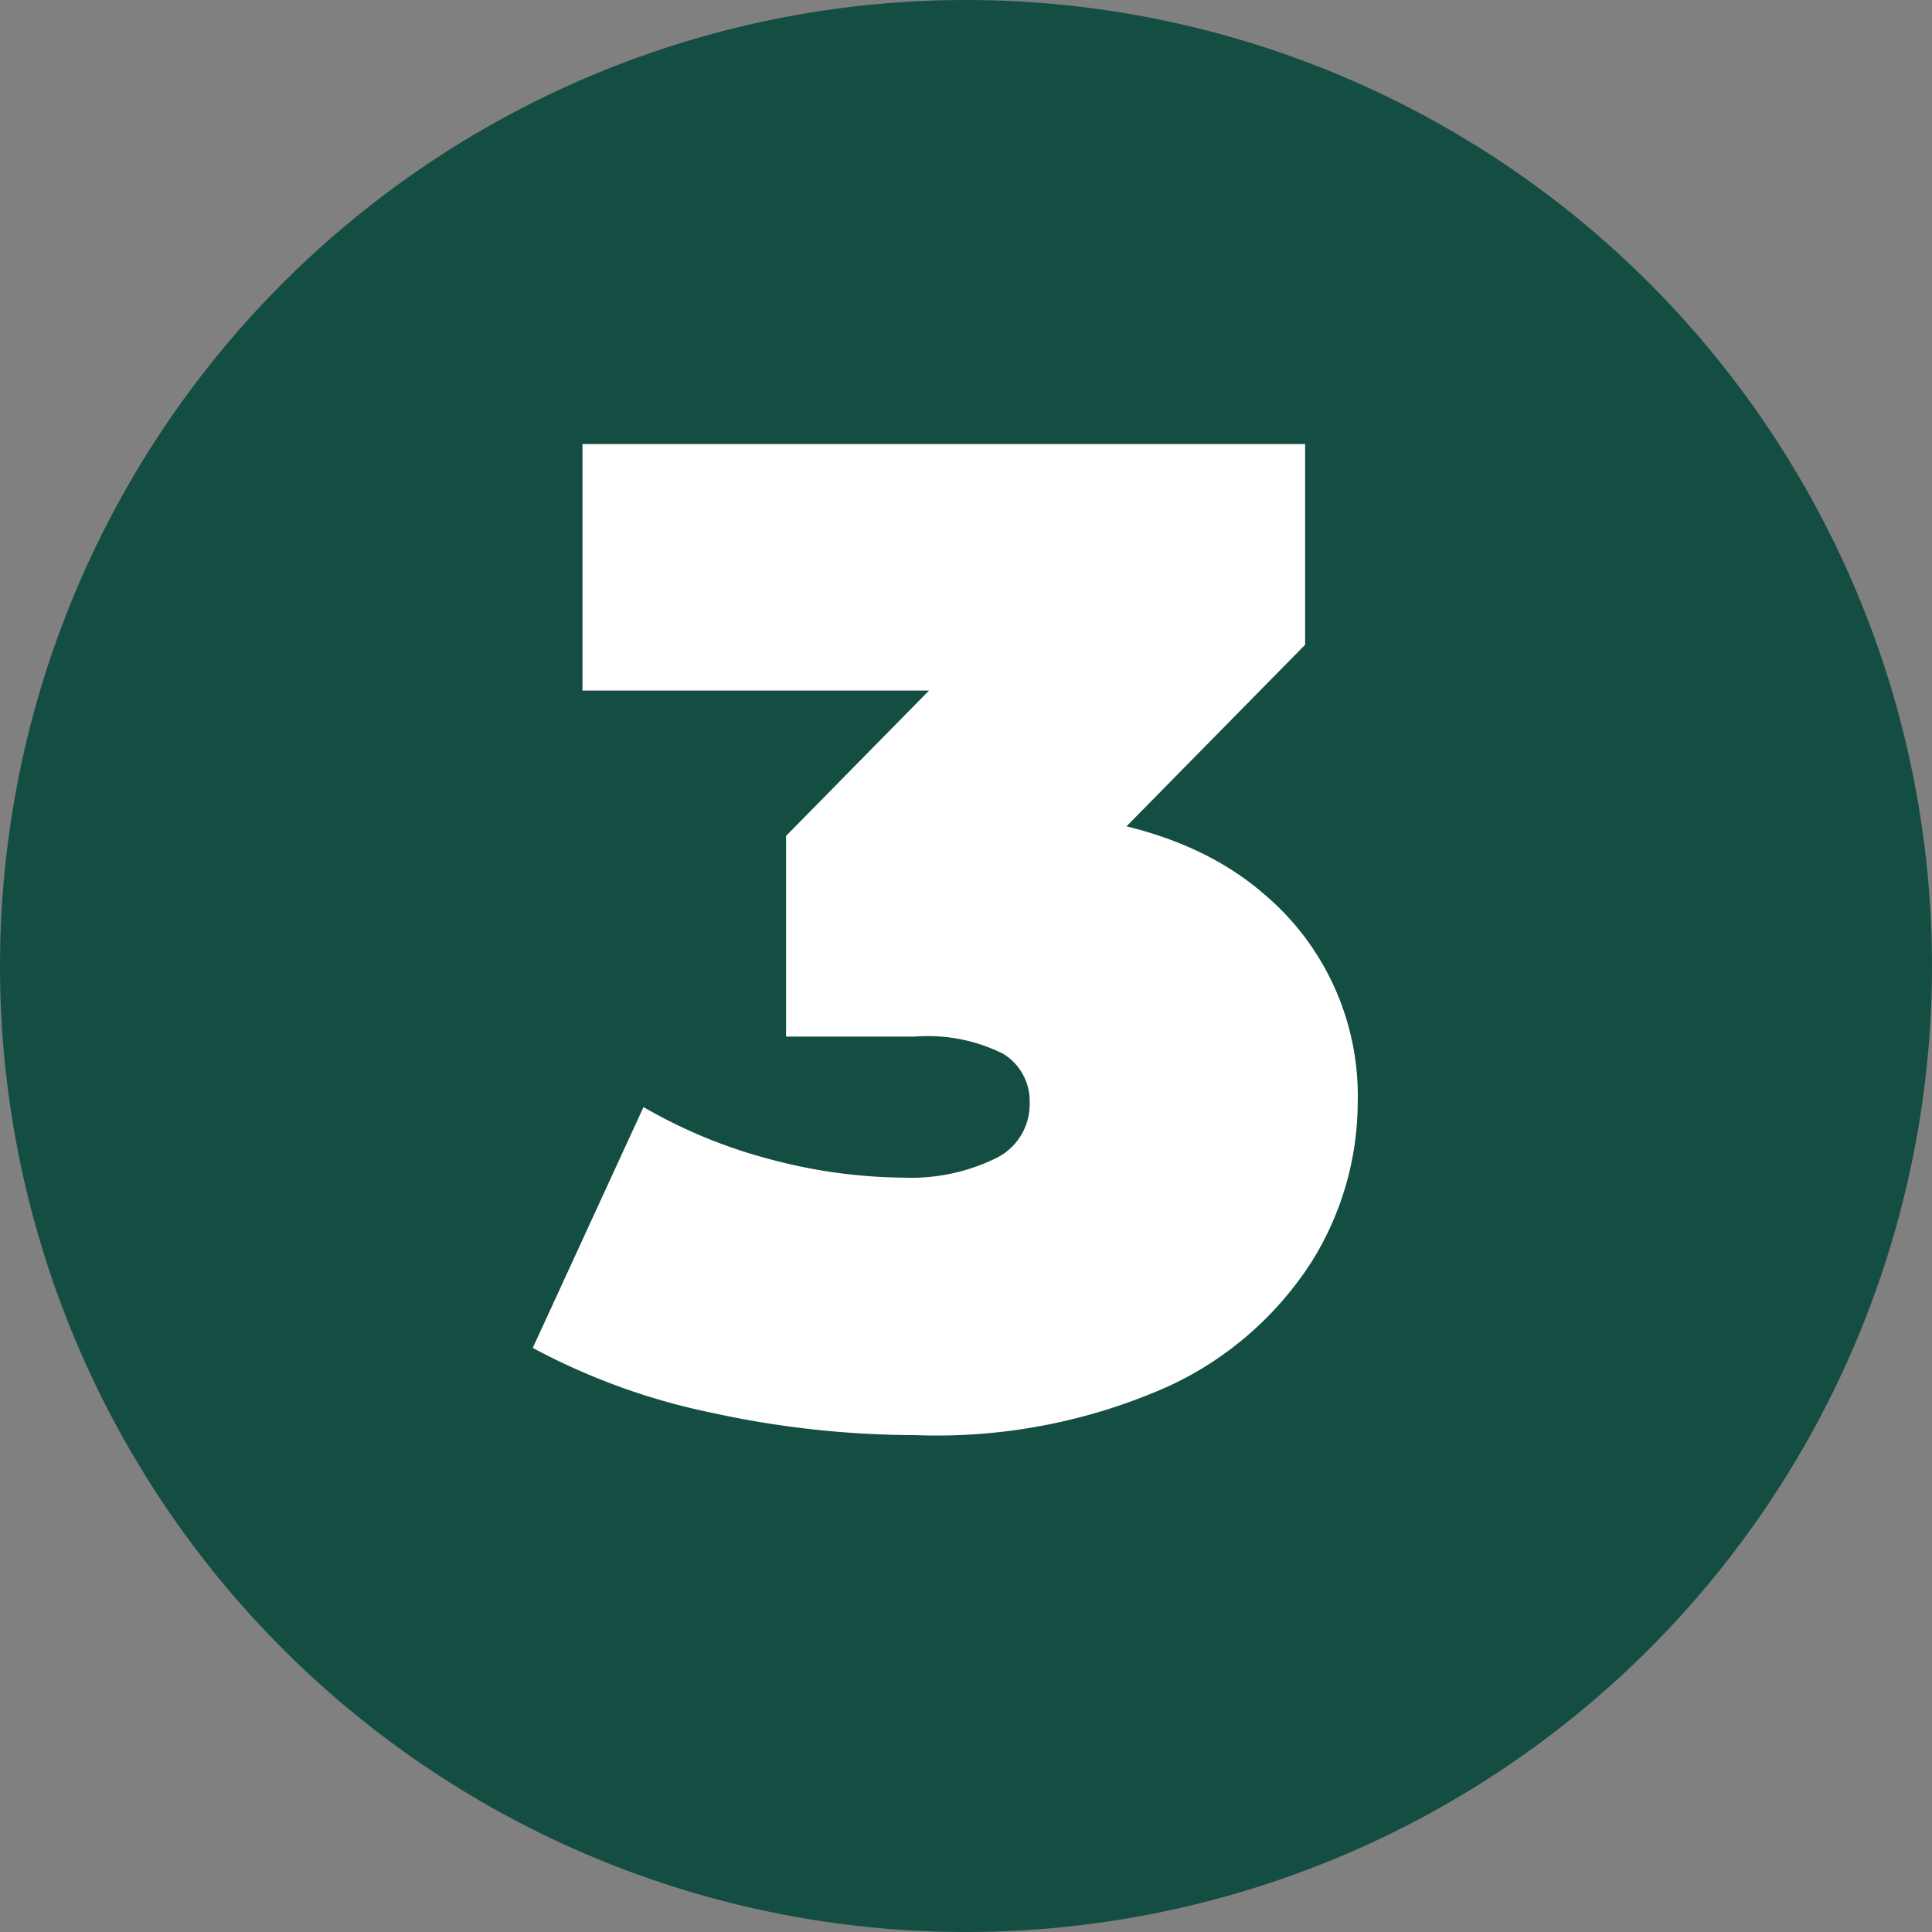
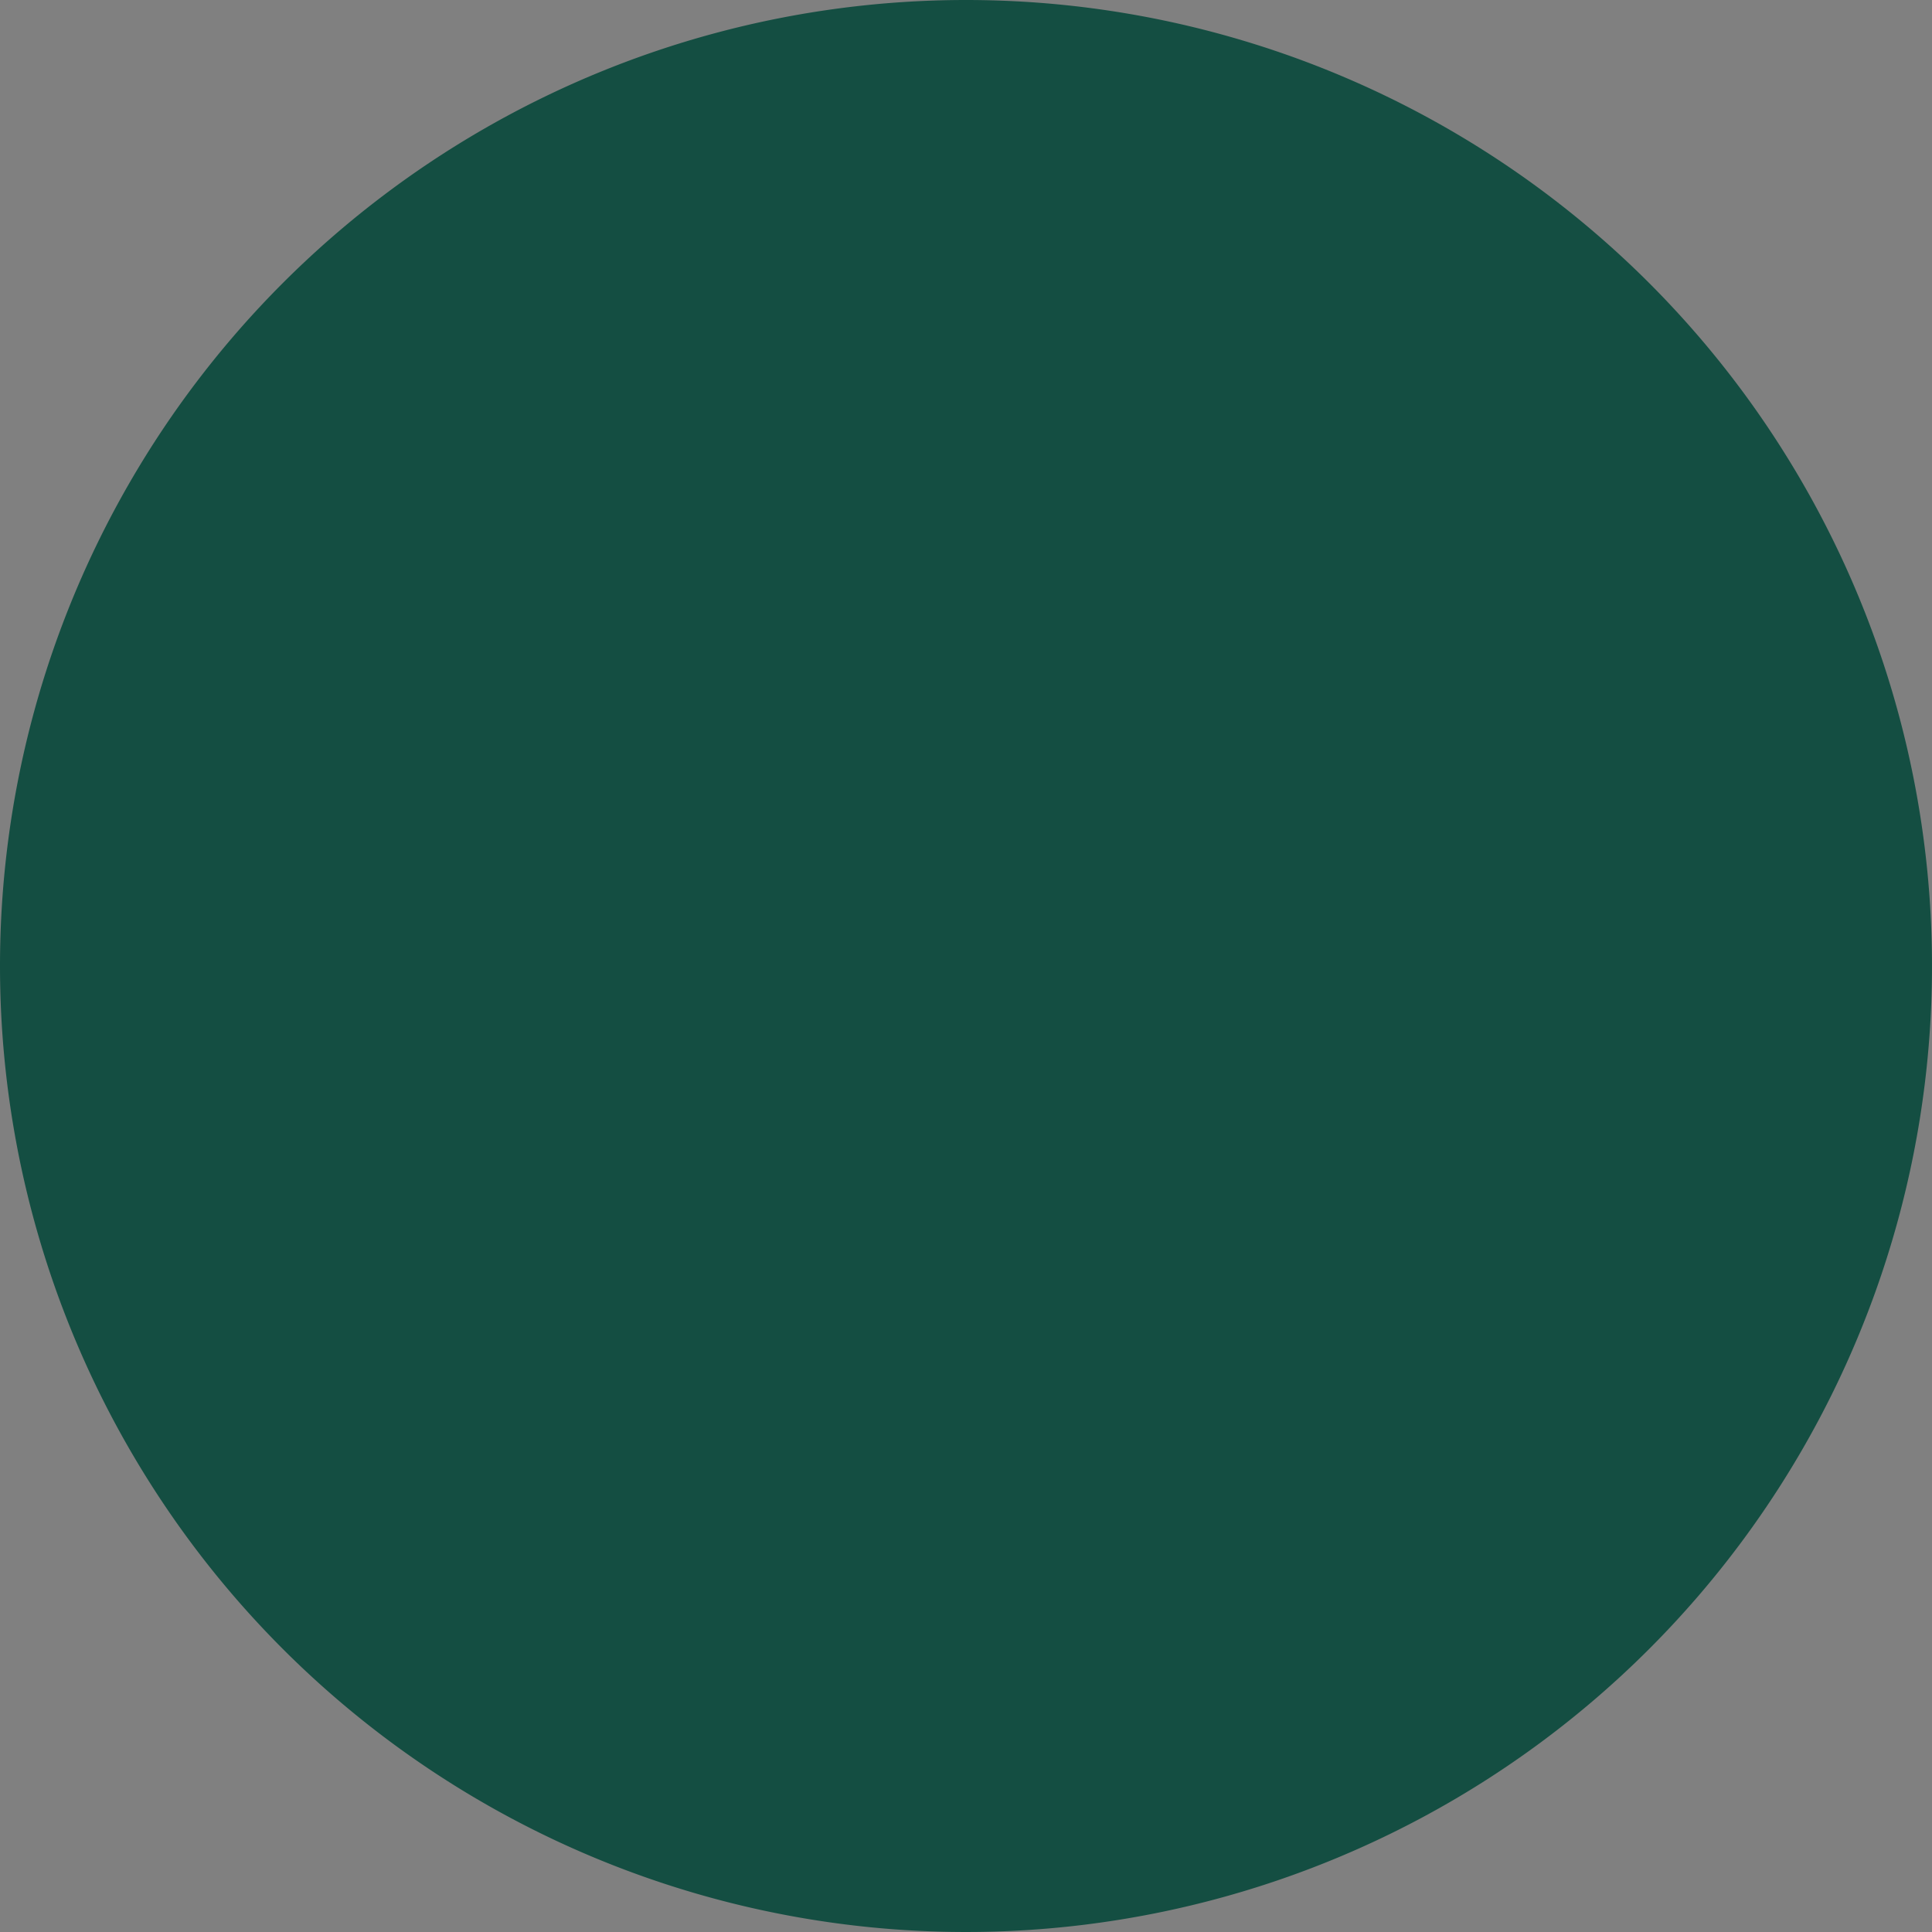
<svg xmlns="http://www.w3.org/2000/svg" width="67" height="67" viewBox="0 0 67 67">
  <rect x="0" y="0" width="67" height="67" fill="#808080" stroke="none" />
  <g id="flow_number3" transform="translate(-1438 -6784)">
    <path id="パス_1234" data-name="パス 1234" d="M33.5,0A33.5,33.5,0,1,1,0,33.5,33.5,33.5,0,0,1,33.5,0Z" transform="translate(1438 6784)" fill="#144e42" />
-     <path id="パス_1235" data-name="パス 1235" d="M31.724,46.768A33.093,33.093,0,0,1,24.716,46a22.754,22.754,0,0,1-6.24-2.256l3.84-8.352a17.683,17.683,0,0,0,4.536,1.848,18.359,18.359,0,0,0,4.488.6,6.7,6.7,0,0,0,3.144-.648,2.082,2.082,0,0,0,1.224-1.944,1.923,1.923,0,0,0-.912-1.7,5.84,5.84,0,0,0-3.072-.6H27.26v-6.96l8.688-8.832,1.008,3.792H20.2V12.4H45.26v6.96l-8.688,8.832L31.148,25.12h2.976q6.336,0,9.648,2.832a9.159,9.159,0,0,1,3.312,7.3,10.458,10.458,0,0,1-1.608,5.52,11.745,11.745,0,0,1-4.992,4.32A19.735,19.735,0,0,1,31.724,46.768Z" transform="translate(1438 6787)" fill="#fff" />
  </g>
</svg>